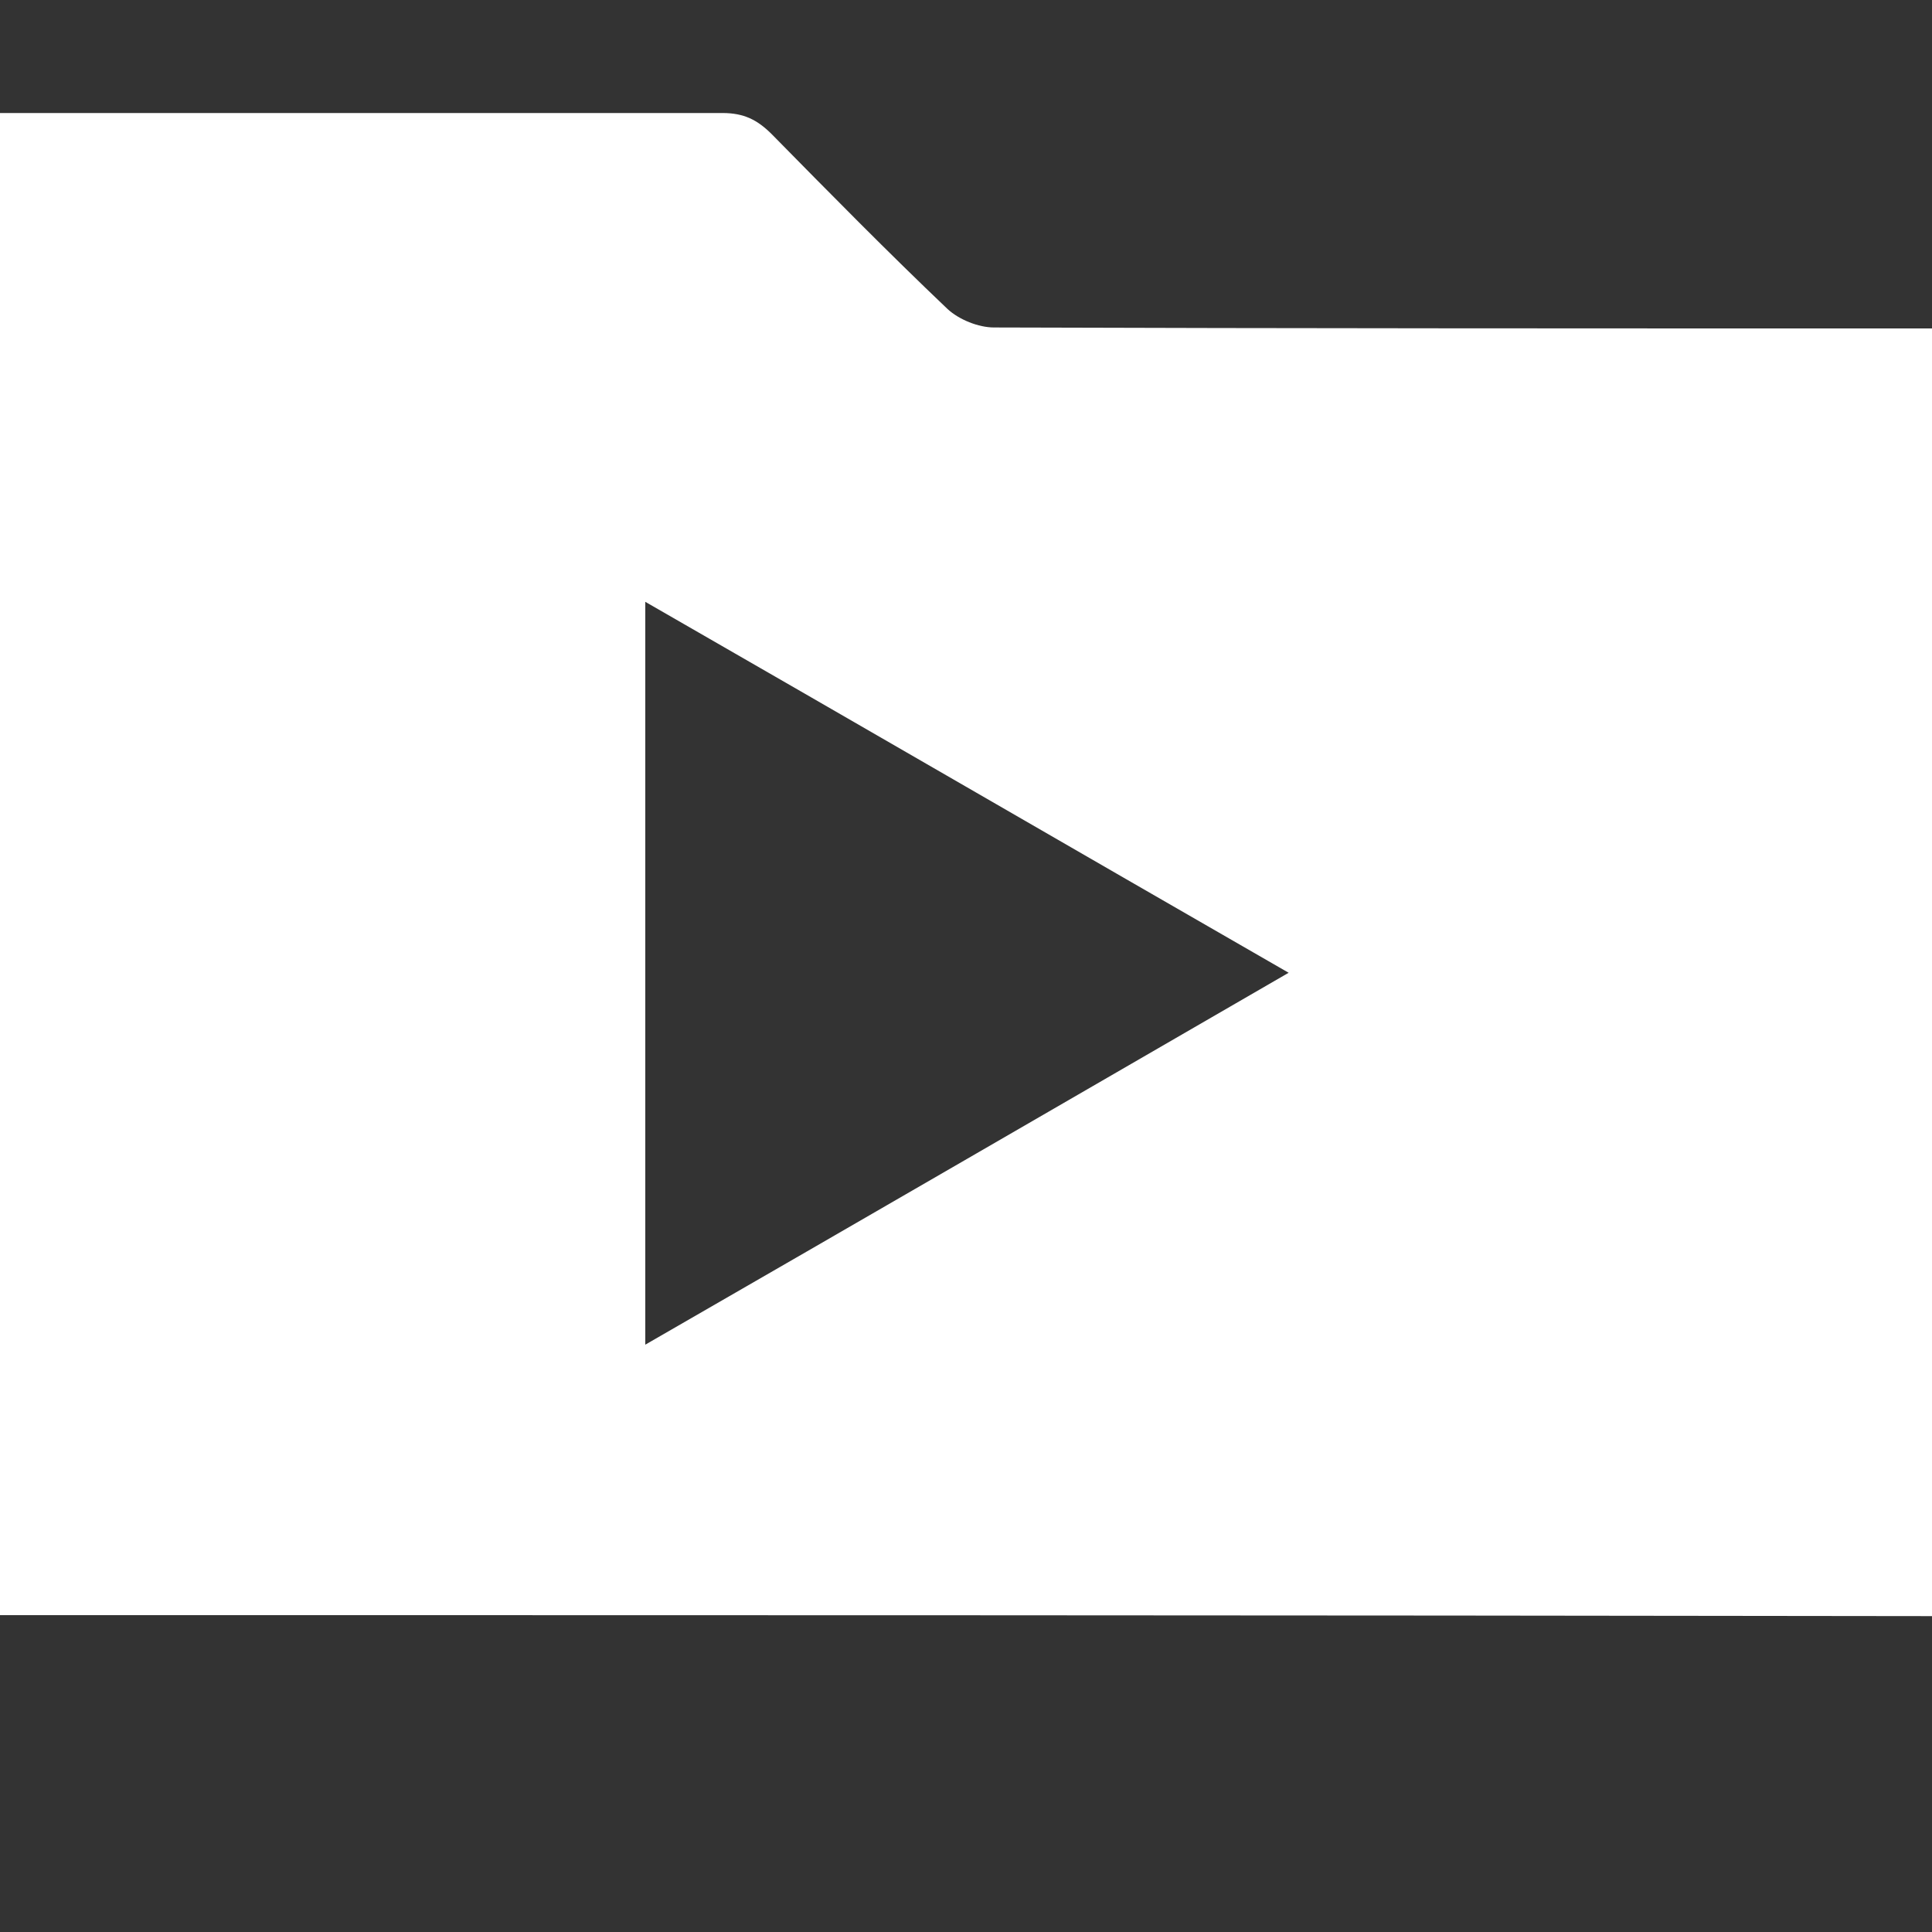
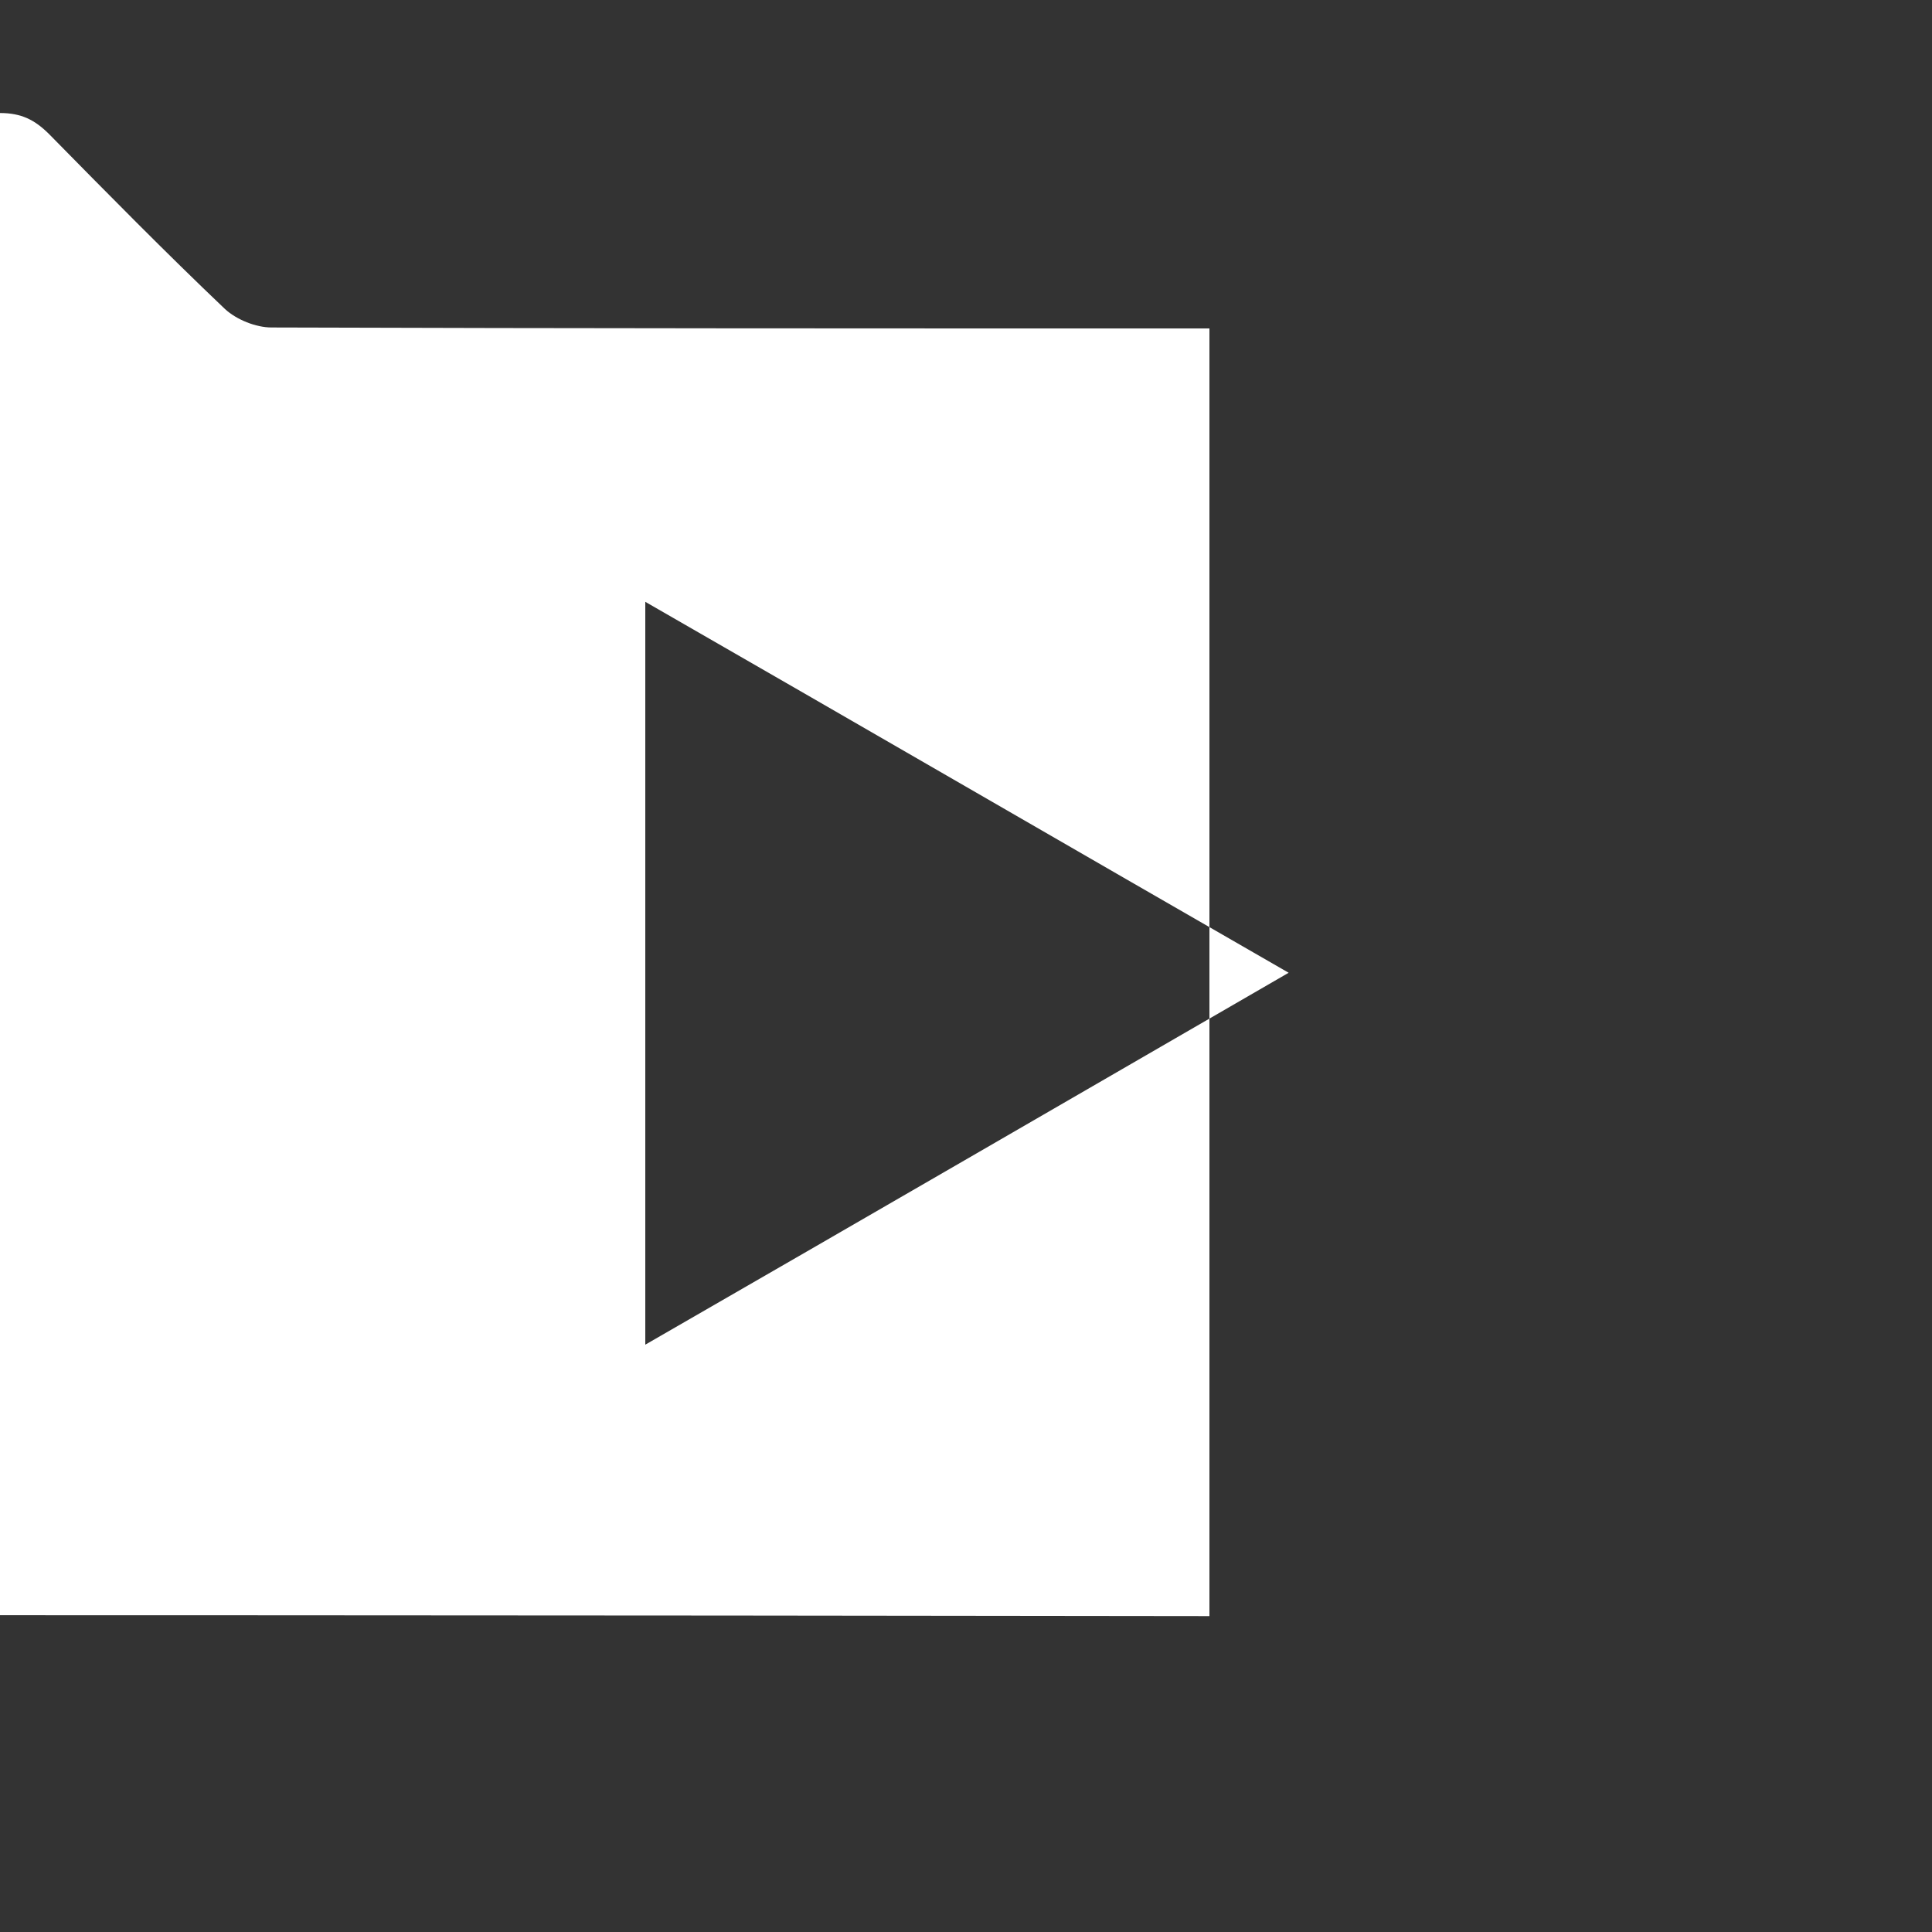
<svg xmlns="http://www.w3.org/2000/svg" id="Ebene_1" viewBox="0 0 200 200" width="200" height="200">
  <rect x="0" y="0" width="200" height="200" fill="#333333" stroke="none" />
  <style>.st0{fill:#fff}</style>
-   <path class="st0" d="M0 167.2V11.7h74.8c2.2 0 3.6.7 5.1 2.2 6 6.1 12 12.2 18.2 18.1 1.2 1.1 3.2 1.9 4.8 1.9 31.1.1 62.2.1 93.3.1h3.8v133.3c-66.6-.1-133.2-.1-200-.1zm66.8-28c22.4-12.9 44.3-25.6 66.6-38.5-22.6-13-44.5-25.7-66.6-38.4v76.9z" />
+   <path class="st0" d="M0 167.2V11.7c2.2 0 3.6.7 5.1 2.2 6 6.1 12 12.2 18.2 18.1 1.2 1.1 3.2 1.9 4.8 1.9 31.1.1 62.2.1 93.3.1h3.8v133.3c-66.6-.1-133.2-.1-200-.1zm66.8-28c22.4-12.9 44.3-25.6 66.6-38.5-22.6-13-44.5-25.7-66.6-38.4v76.9z" />
</svg>